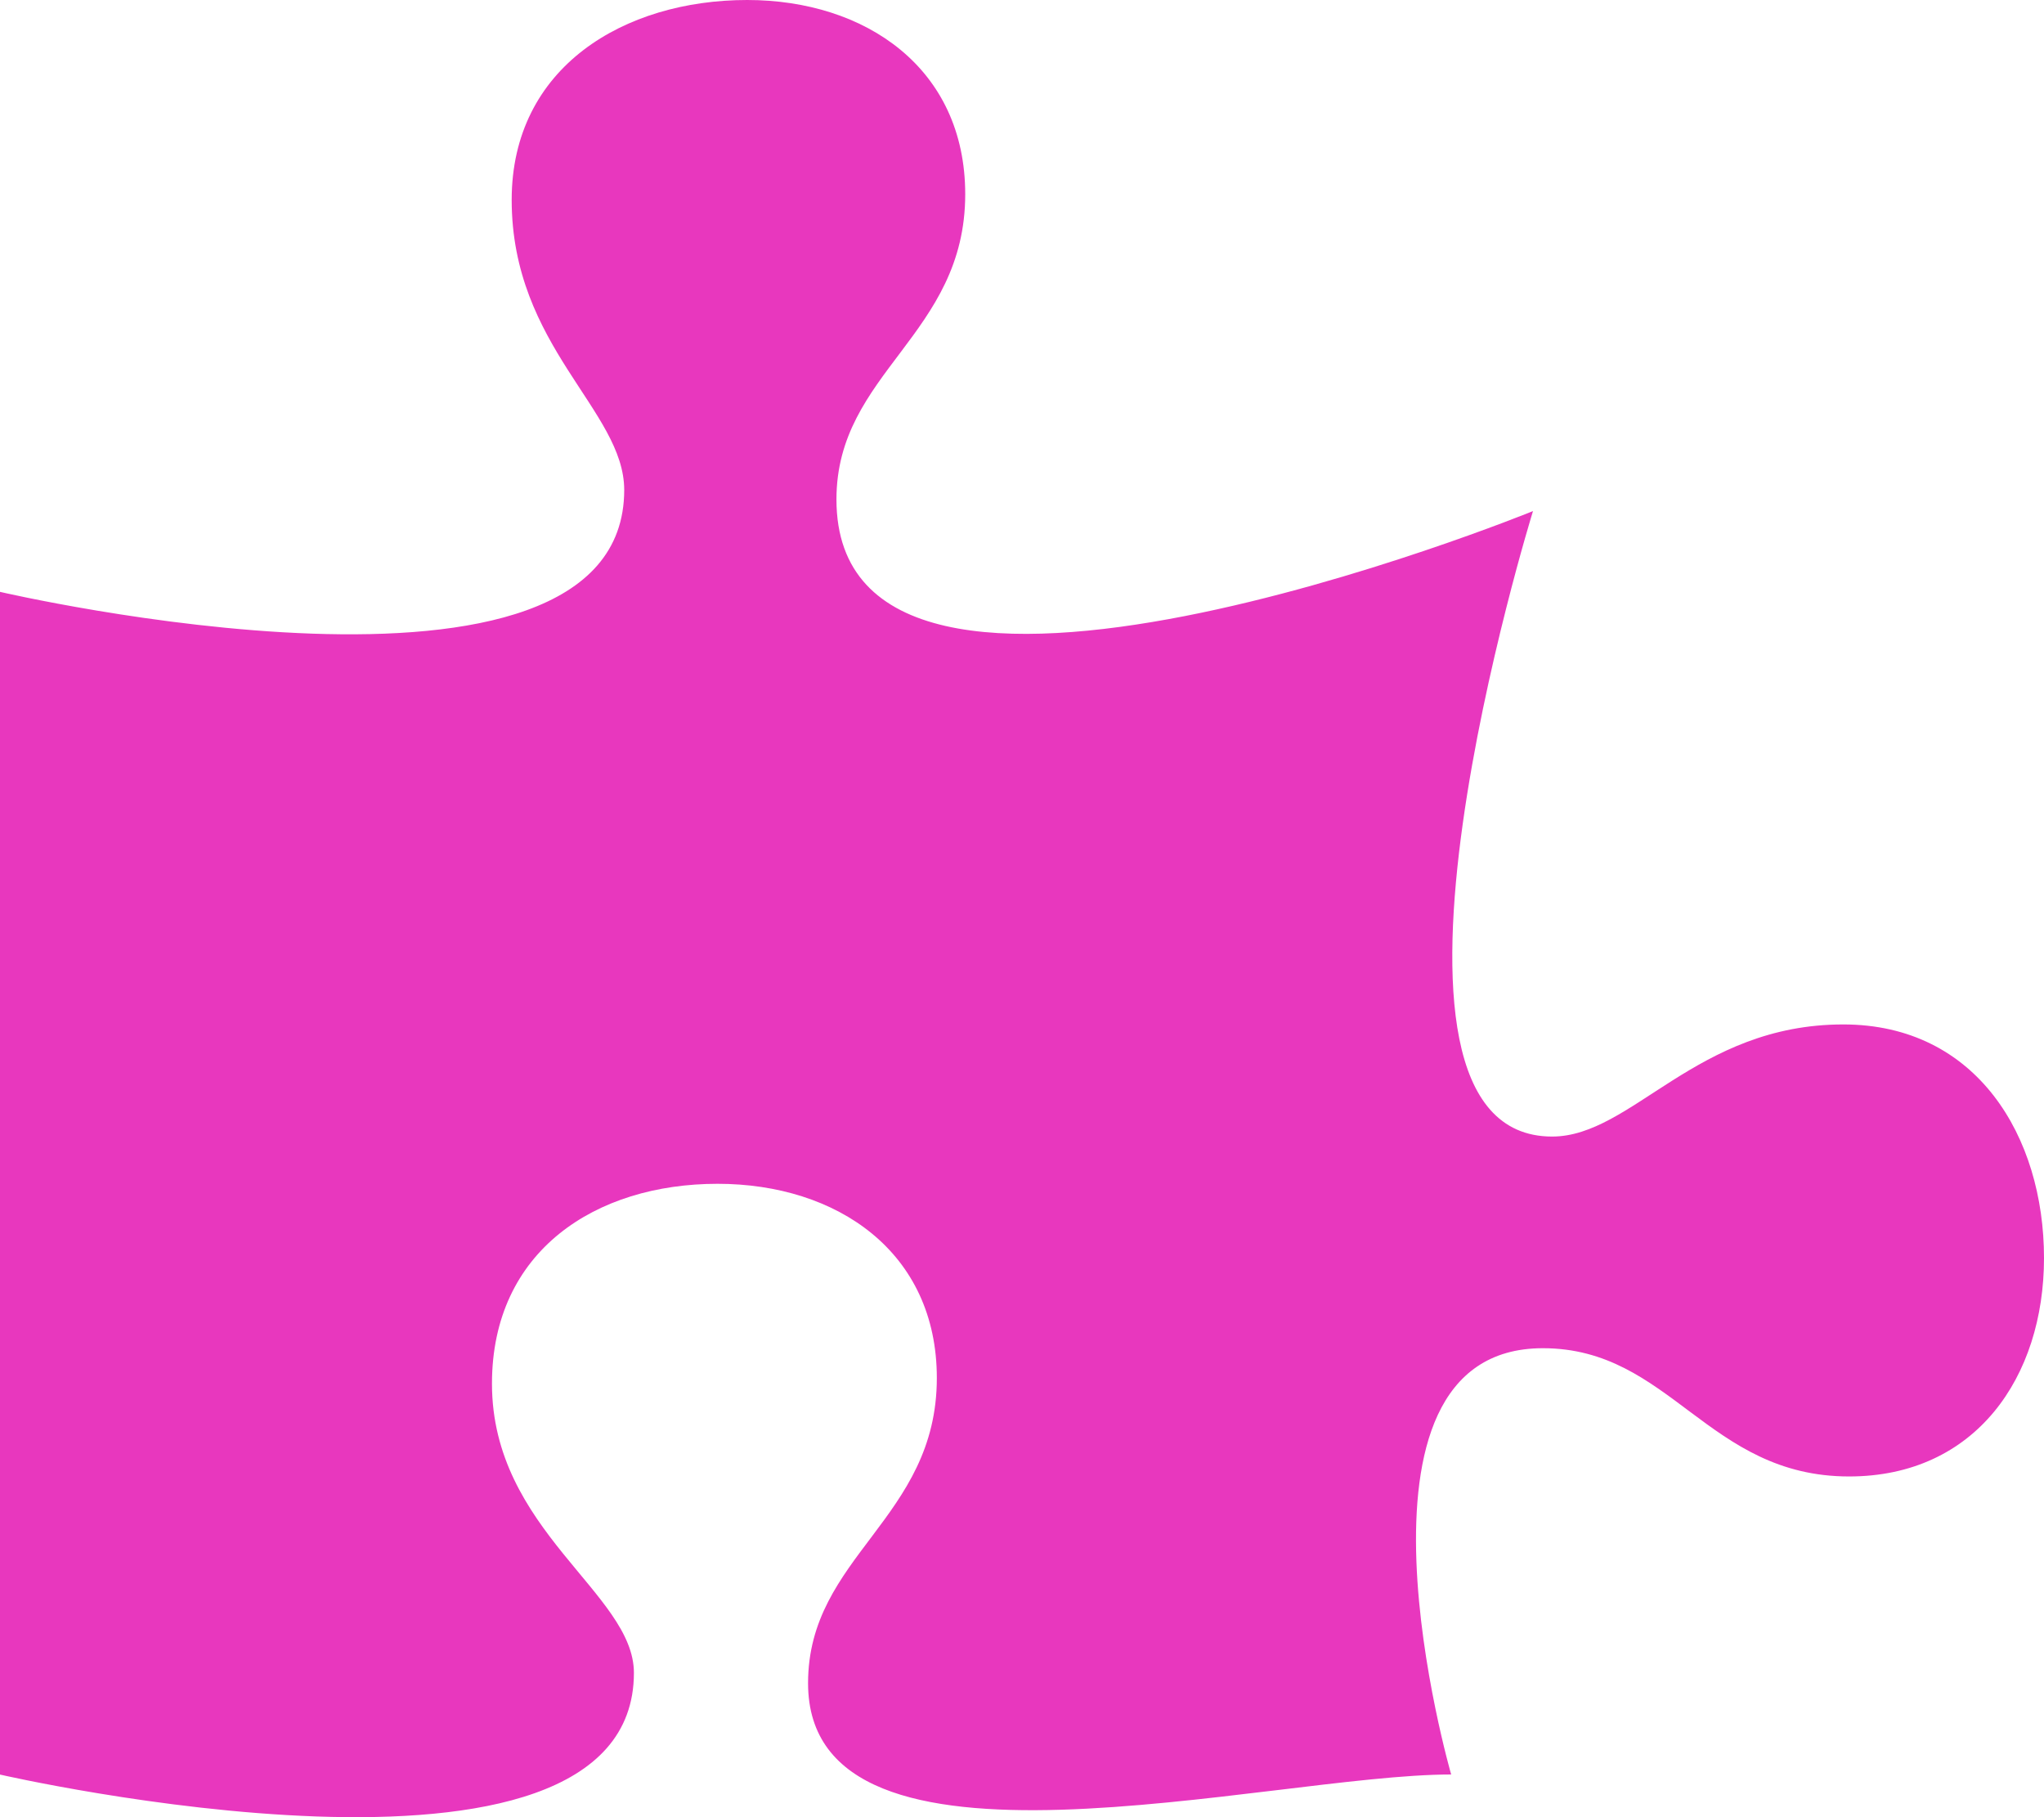
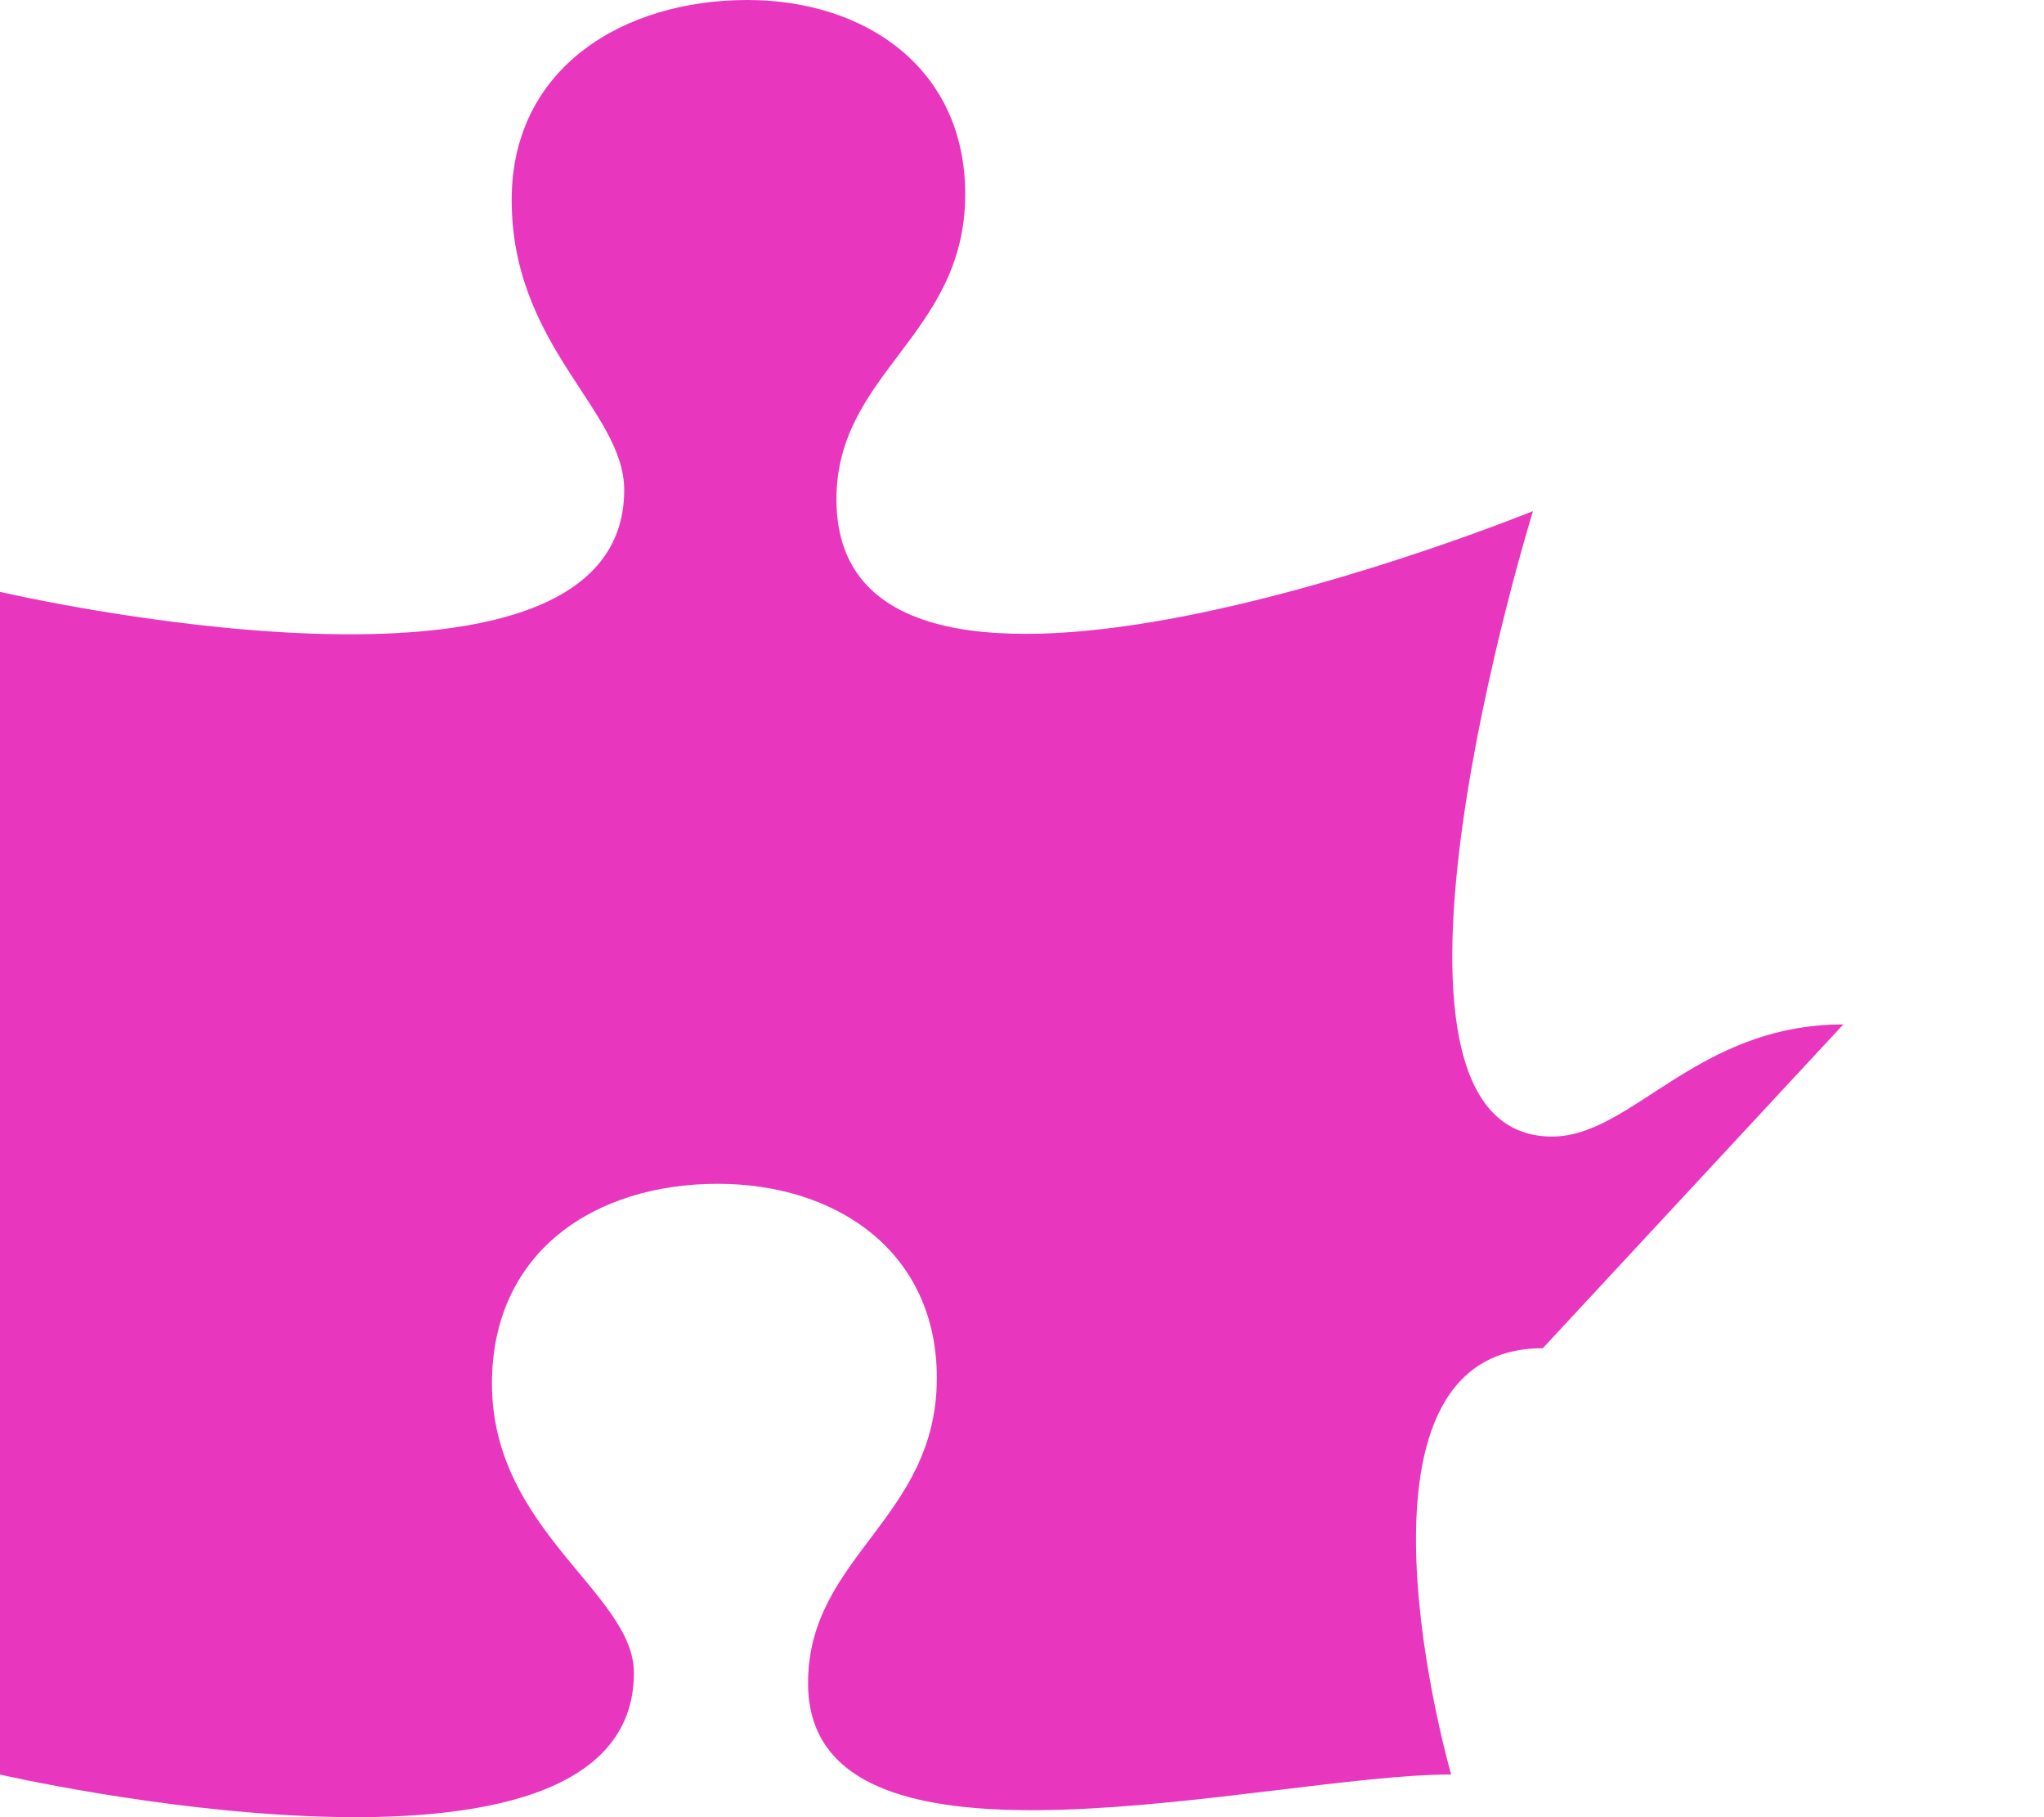
<svg xmlns="http://www.w3.org/2000/svg" width="90" height="80" viewBox="0 0 90 80">
-   <path d="M81.163-24.9c-6.487,0-9.3,4.936-12.822,4.936C58.97-19.962,67.5-47.5,67.5-47.5S36.83-35,36.83-48.015c0-5.6,5.67-7.227,5.67-13.435C42.5-67,38.107-70,32.9-70c-5.415,0-10.37,2.952-10.37,8.8,0,6.463,4.955,9.262,4.955,12.773C27.482-37.544,0-43.944,0-43.944V8.124s27.912,6.414,27.912-4.478c0-3.511-6.25-6.267-6.25-12.73,0-5.852,4.57-8.8,9.934-8.8,5.261,0,9.654,3,9.654,8.55C41.25-3.13,35.58-1.5,35.58,4.1c0,9.5,20.262,4.02,28.317,4.02,0,0-5.426-18.766,4.035-18.766C73.552-10.649,75.186-5,81.418-5,86.986-5,90-9.377,90-14.618,90-19.962,87.037-24.9,81.163-24.9Z" transform="translate(0 70)" fill="#e837be" />
+   <path d="M81.163-24.9c-6.487,0-9.3,4.936-12.822,4.936C58.97-19.962,67.5-47.5,67.5-47.5S36.83-35,36.83-48.015c0-5.6,5.67-7.227,5.67-13.435C42.5-67,38.107-70,32.9-70c-5.415,0-10.37,2.952-10.37,8.8,0,6.463,4.955,9.262,4.955,12.773C27.482-37.544,0-43.944,0-43.944V8.124s27.912,6.414,27.912-4.478c0-3.511-6.25-6.267-6.25-12.73,0-5.852,4.57-8.8,9.934-8.8,5.261,0,9.654,3,9.654,8.55C41.25-3.13,35.58-1.5,35.58,4.1c0,9.5,20.262,4.02,28.317,4.02,0,0-5.426-18.766,4.035-18.766Z" transform="translate(0 70)" fill="#e837be" />
</svg>